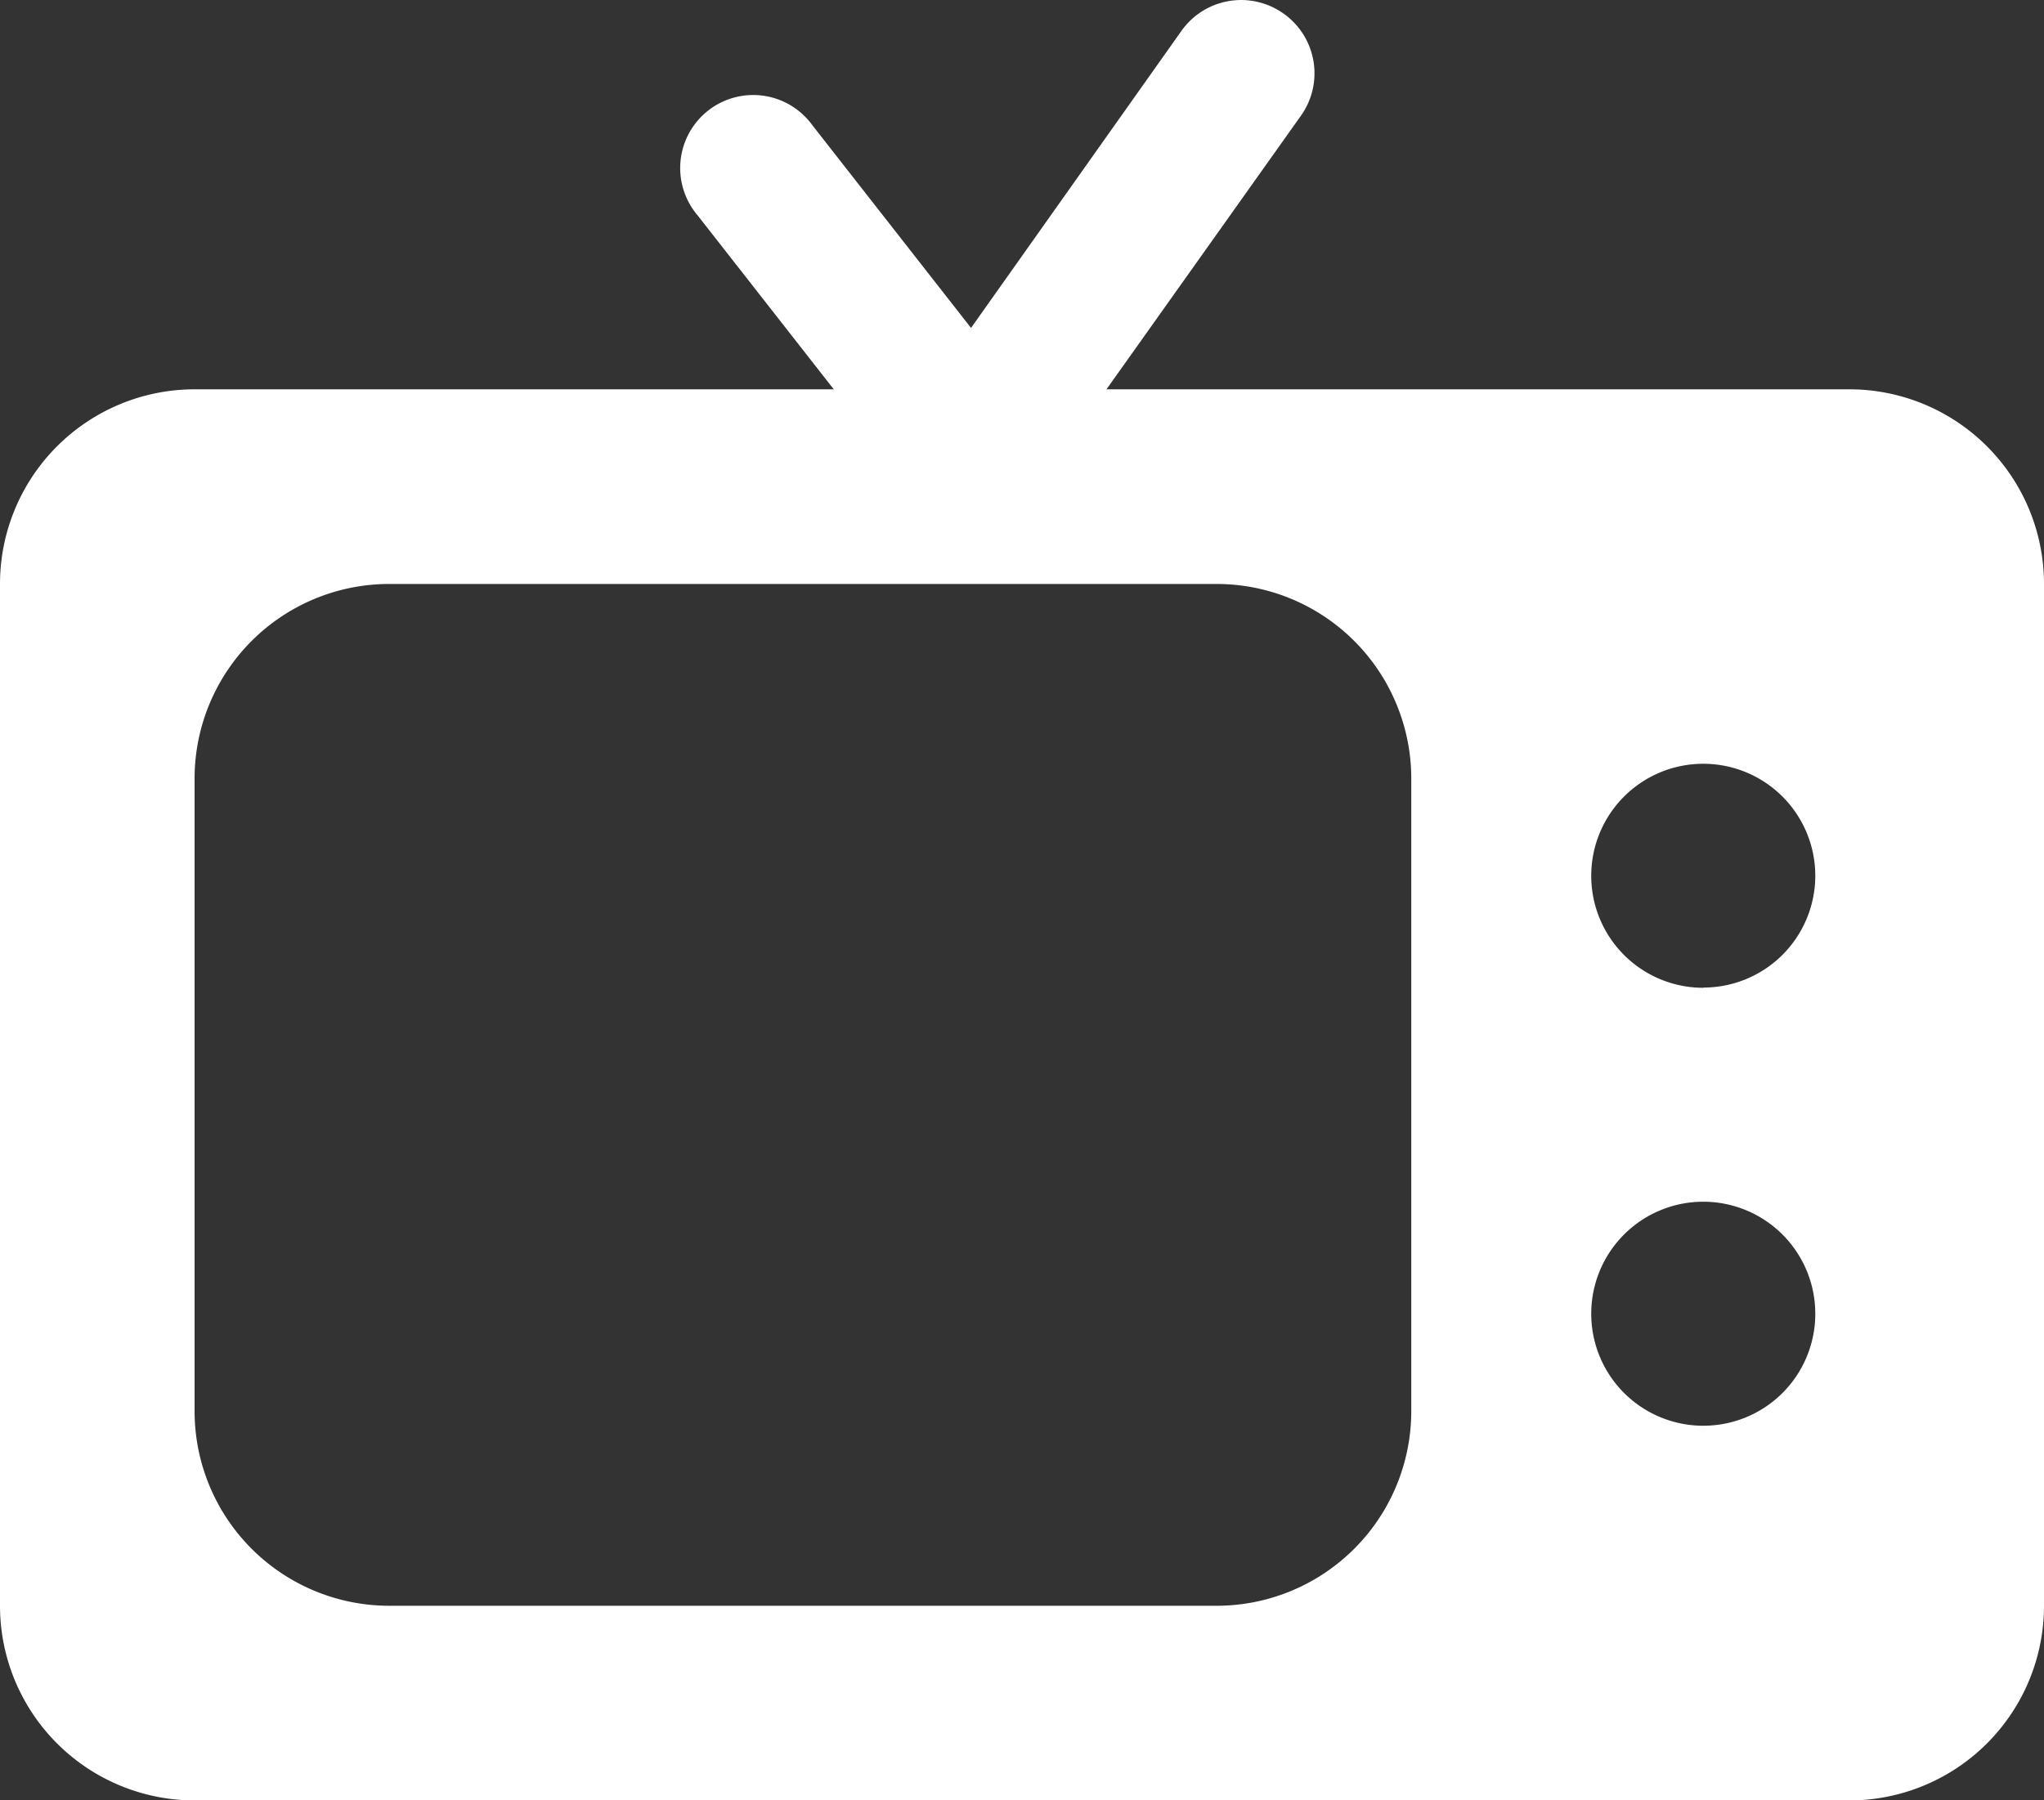
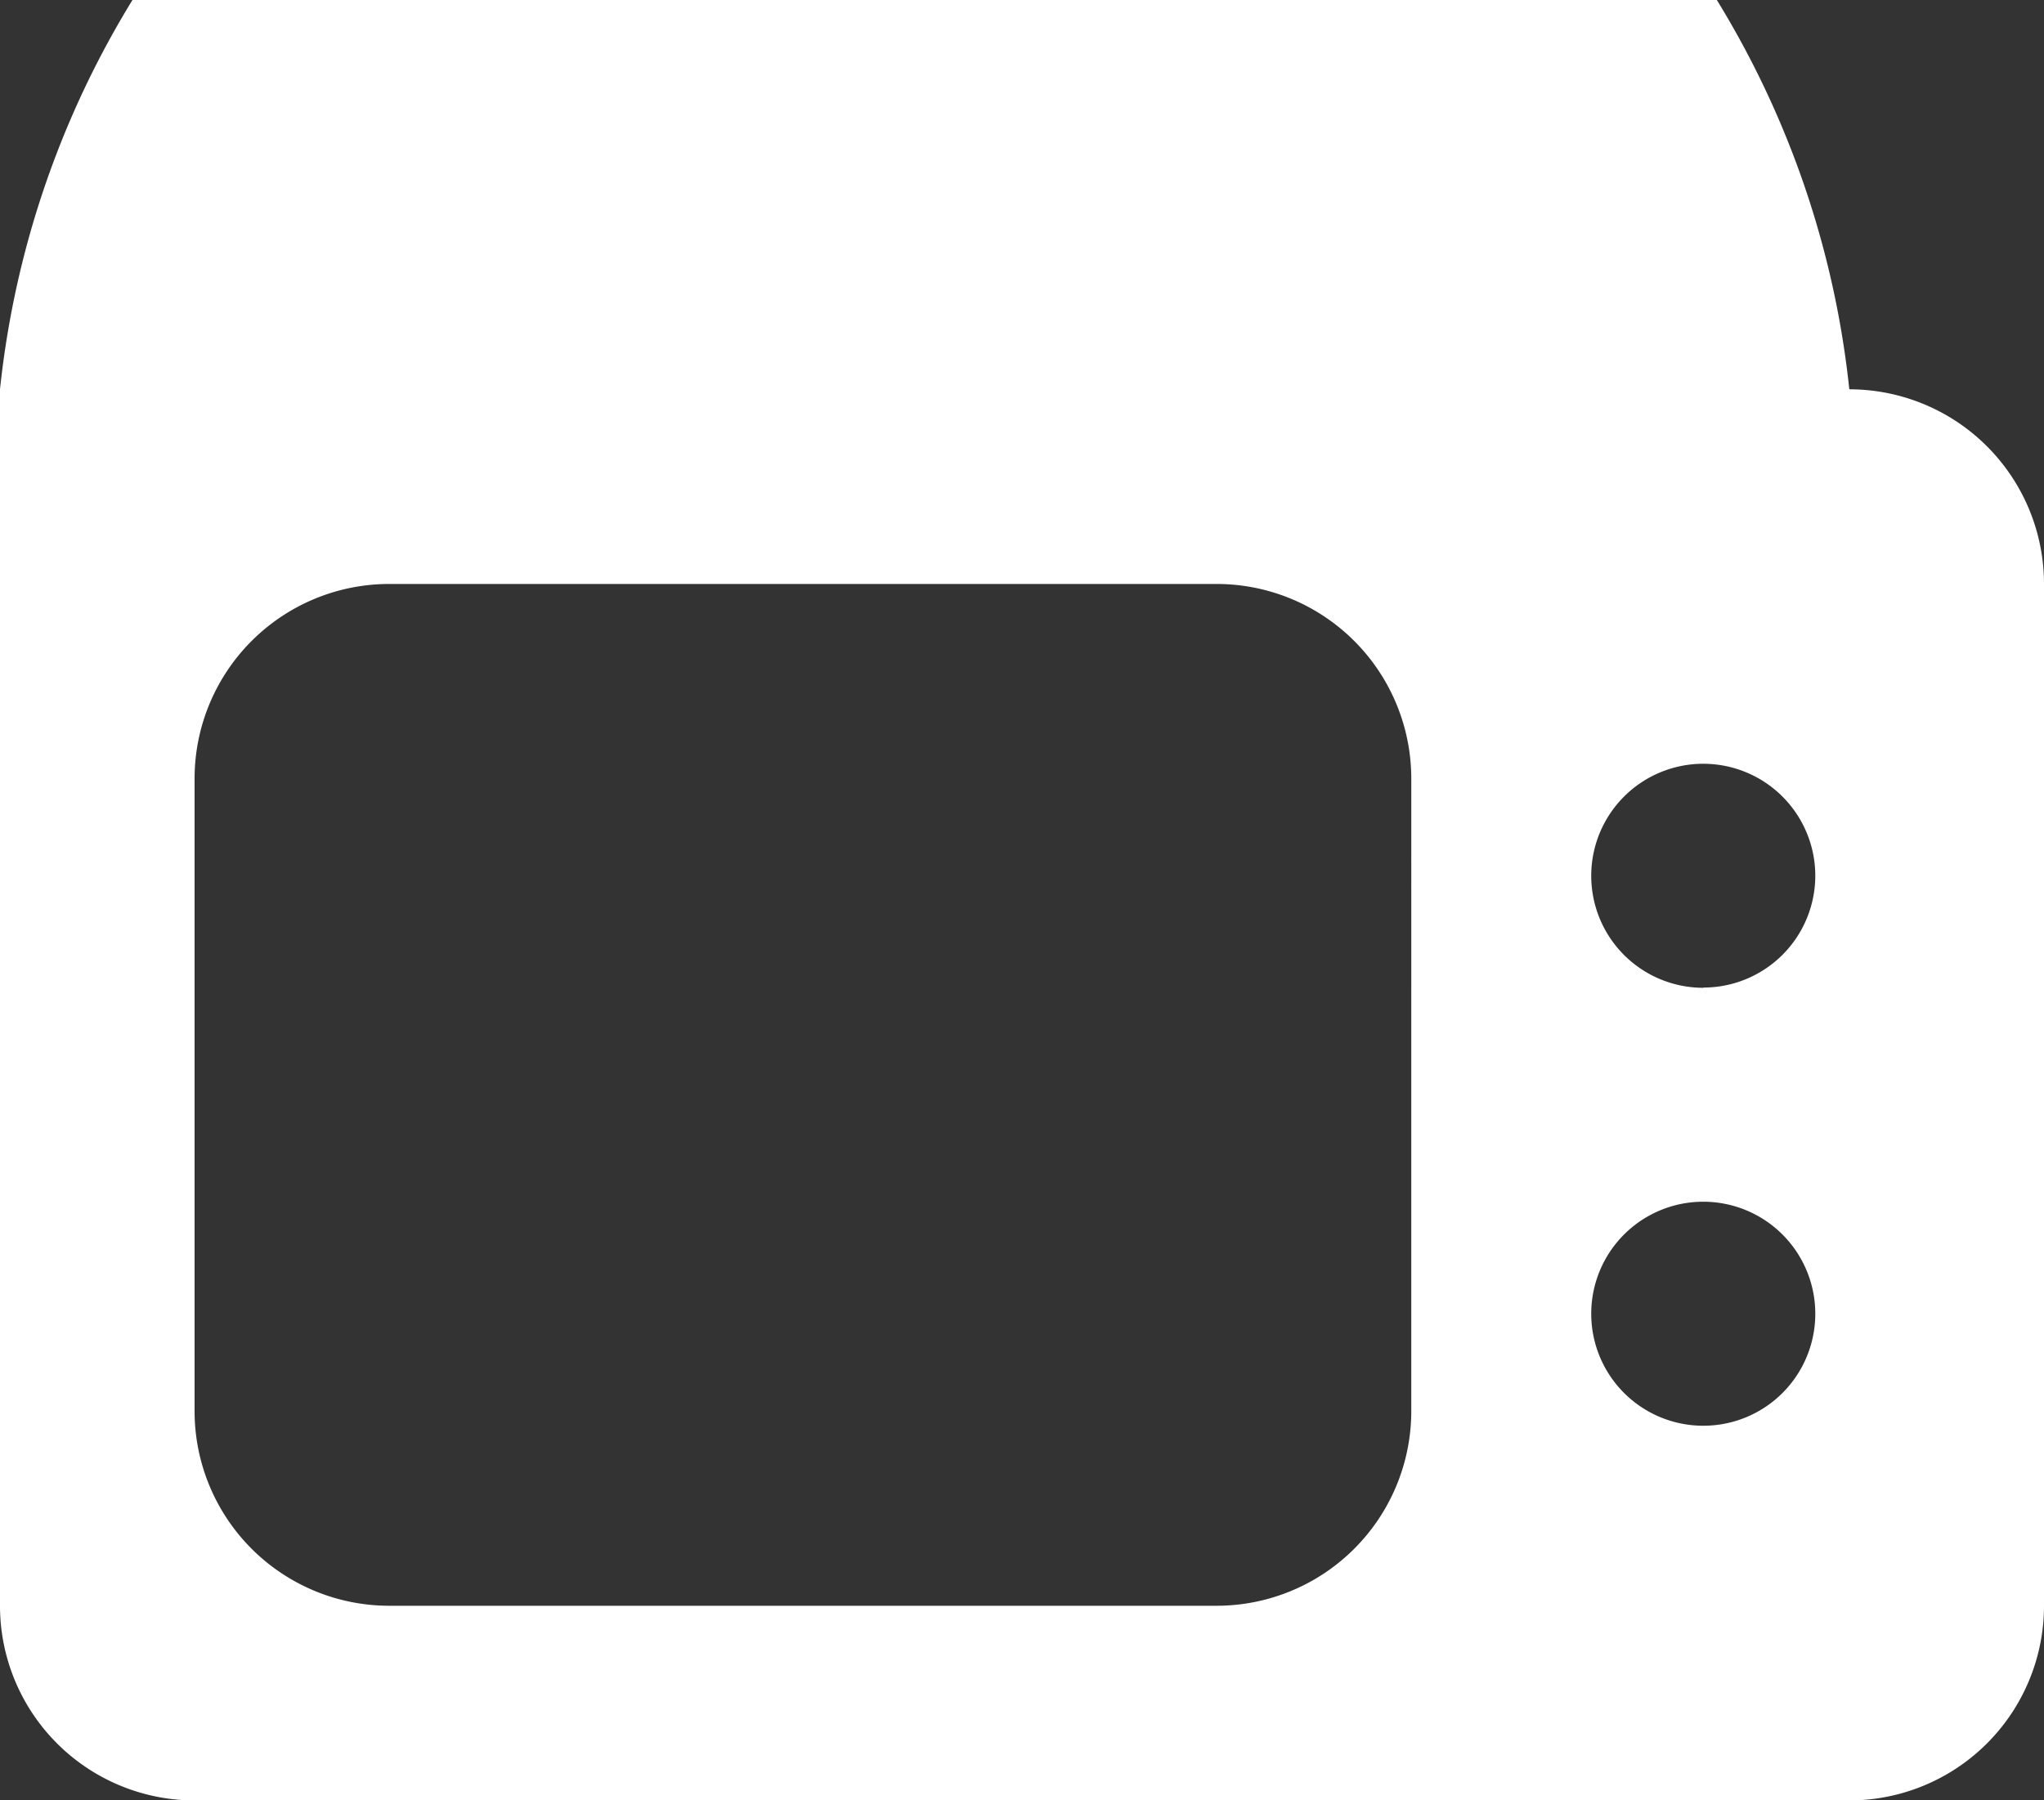
<svg xmlns="http://www.w3.org/2000/svg" width="18.446" height="16.25" viewBox="0 0 18.446 16.25">
  <rect x="0" y="0" width="18.446" height="16.25" fill="#333333" stroke="none" />
  <g data-name="그룹 8984">
    <g fill="#fff" data-name="그룹 8983">
-       <path d="M11.581.121a.66.66 0 0 0-.918.156l-1.9 2.683-1.432-1.83a.659.659 0 1 0-1.037.812L8.27 4.467a.66.66 0 0 0 .519.253h.015a.66.66 0 0 0 .522-.278l2.416-3.4a.66.66 0 0 0-.161-.921" data-name="패스 5792" />
-       <path d="M16.689 3.514H1.757A1.757 1.757 0 0 0 0 5.271v9.223a1.757 1.757 0 0 0 1.757 1.757h14.932a1.757 1.757 0 0 0 1.757-1.757V5.271a1.757 1.757 0 0 0-1.757-1.757m-3.953 9.223a1.757 1.757 0 0 1-1.757 1.757H3.513a1.757 1.757 0 0 1-1.757-1.757V7.028a1.757 1.757 0 0 1 1.757-1.757h7.466a1.757 1.757 0 0 1 1.757 1.757Zm2.635.132a1.011 1.011 0 1 1 1.011-1.011 1.01 1.01 0 0 1-1.01 1.011Zm0-3.953a1.011 1.011 0 1 1 1.011-1.011 1.01 1.01 0 0 1-1.01 1.009Z" data-name="패스 5793" />
+       <path d="M16.689 3.514A1.757 1.757 0 0 0 0 5.271v9.223a1.757 1.757 0 0 0 1.757 1.757h14.932a1.757 1.757 0 0 0 1.757-1.757V5.271a1.757 1.757 0 0 0-1.757-1.757m-3.953 9.223a1.757 1.757 0 0 1-1.757 1.757H3.513a1.757 1.757 0 0 1-1.757-1.757V7.028a1.757 1.757 0 0 1 1.757-1.757h7.466a1.757 1.757 0 0 1 1.757 1.757Zm2.635.132a1.011 1.011 0 1 1 1.011-1.011 1.01 1.01 0 0 1-1.01 1.011Zm0-3.953a1.011 1.011 0 1 1 1.011-1.011 1.01 1.01 0 0 1-1.01 1.009Z" data-name="패스 5793" />
    </g>
  </g>
</svg>